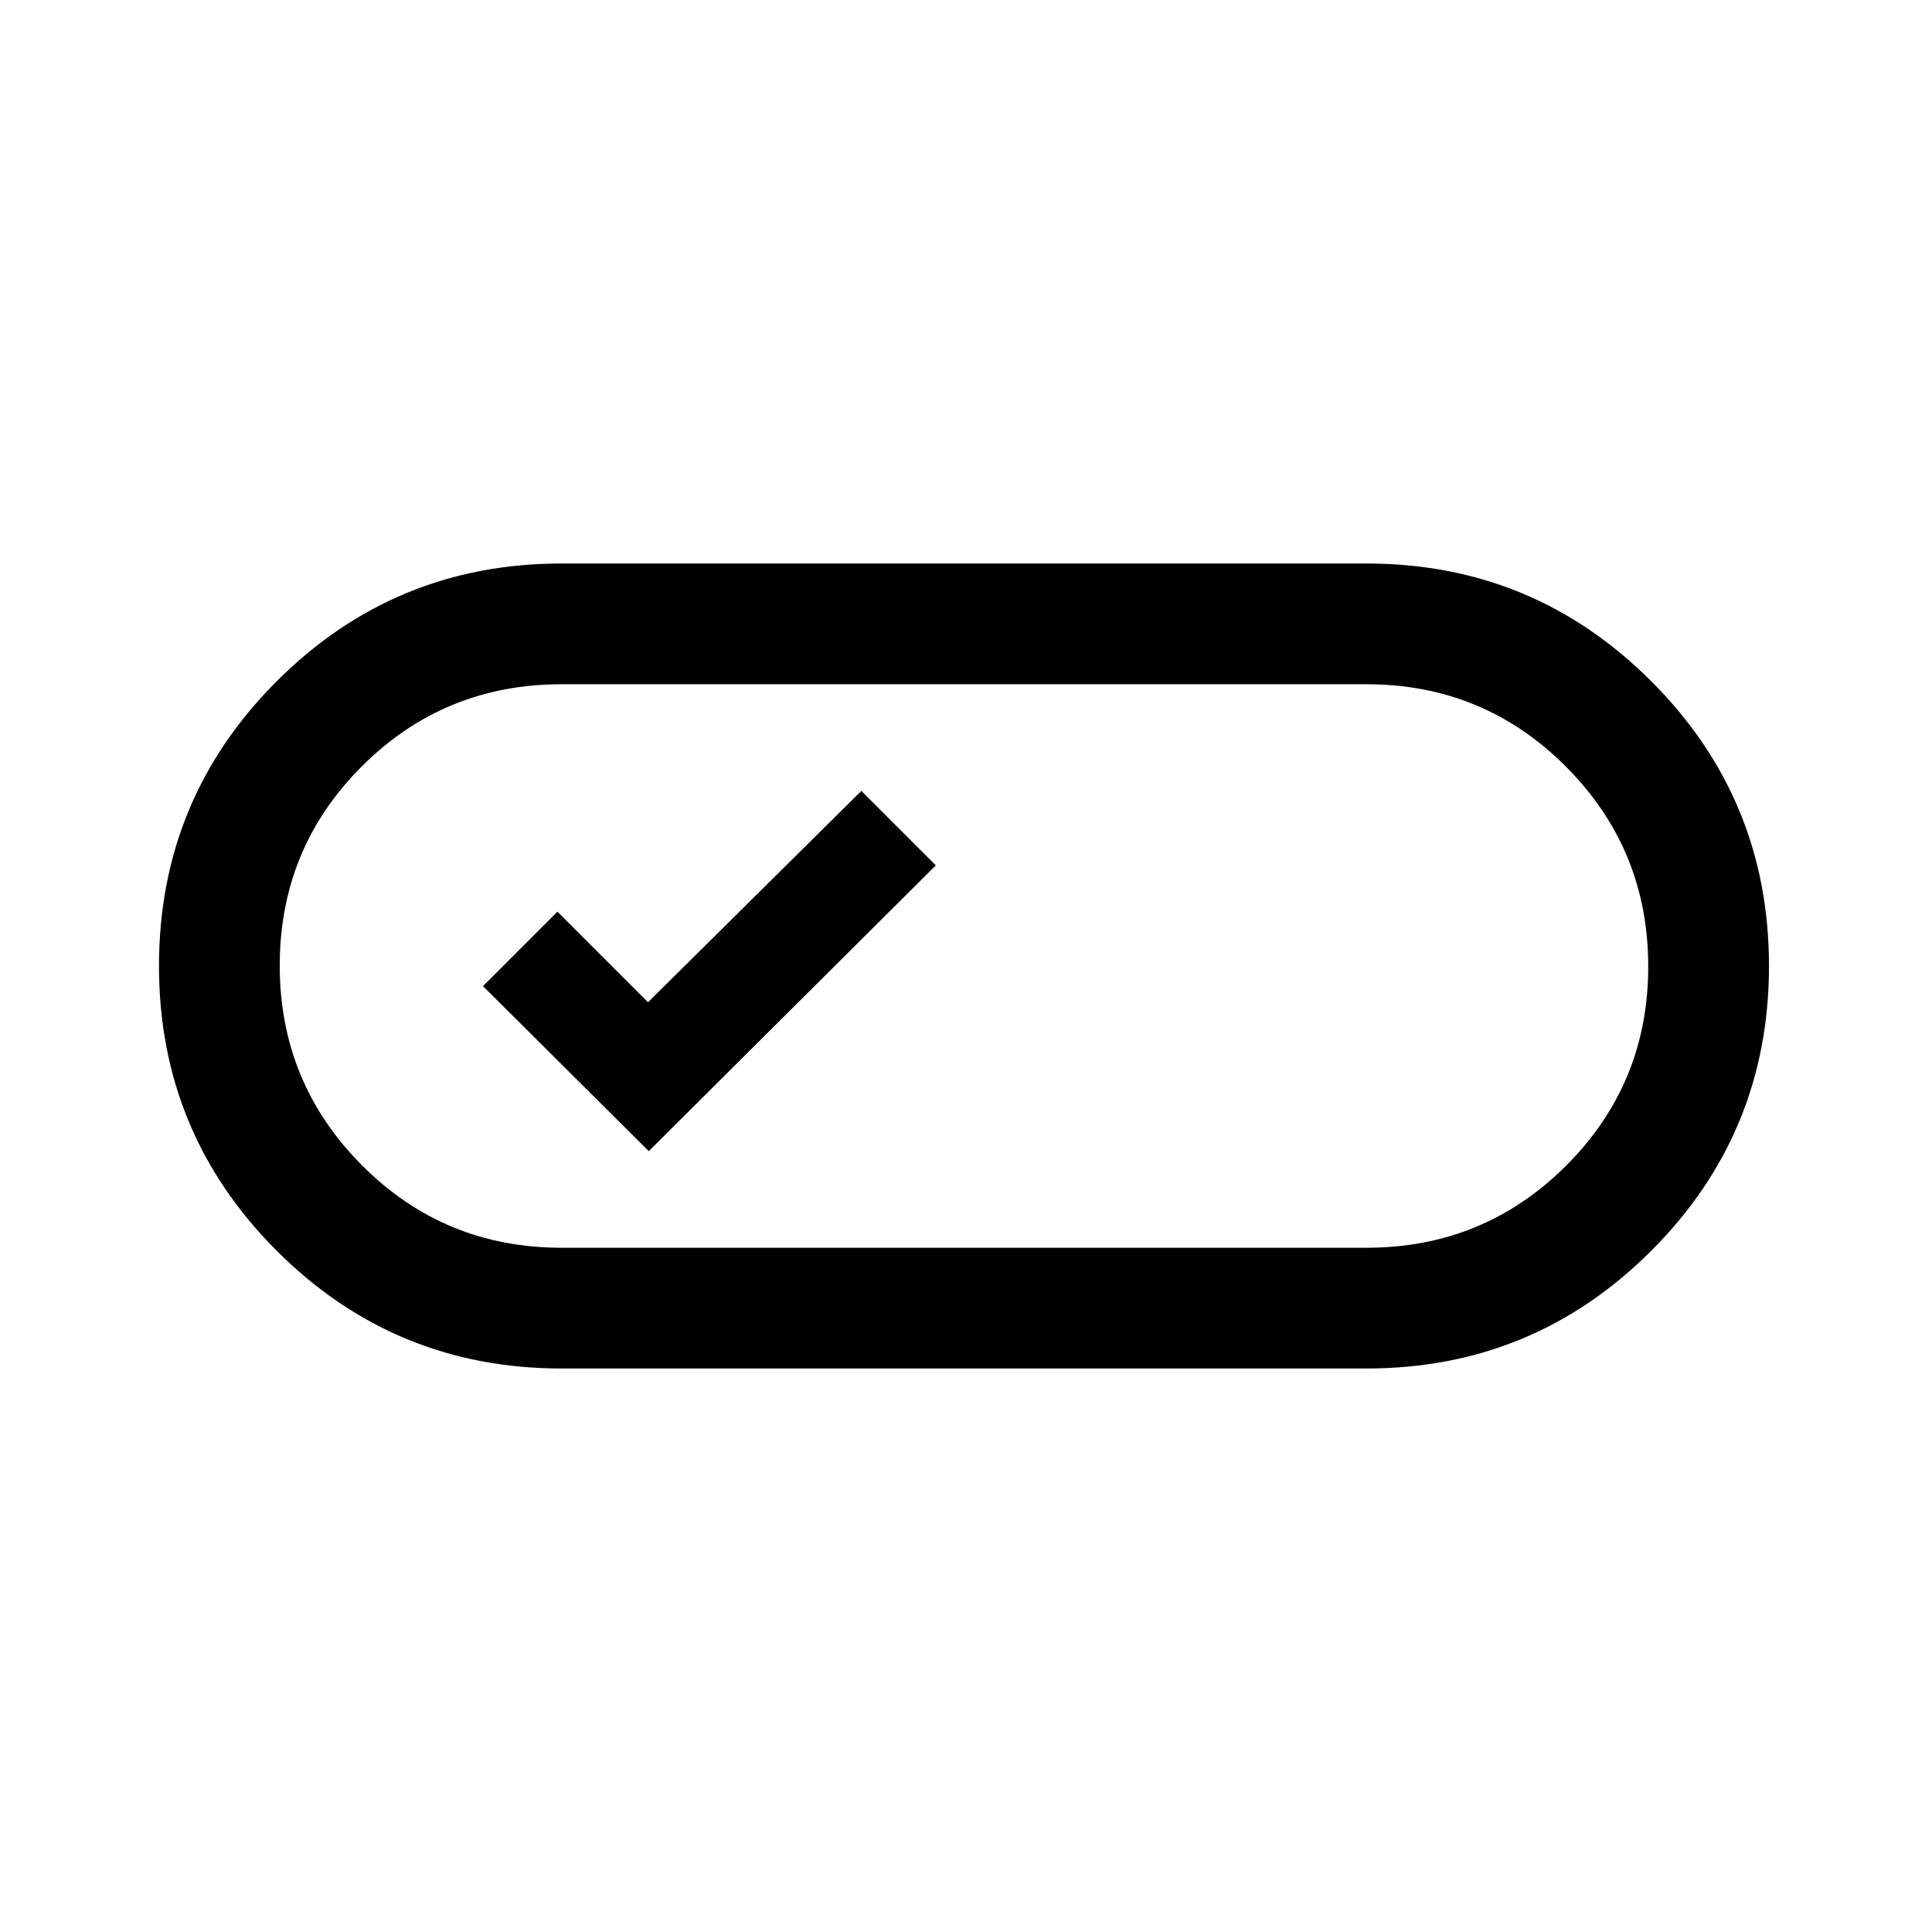
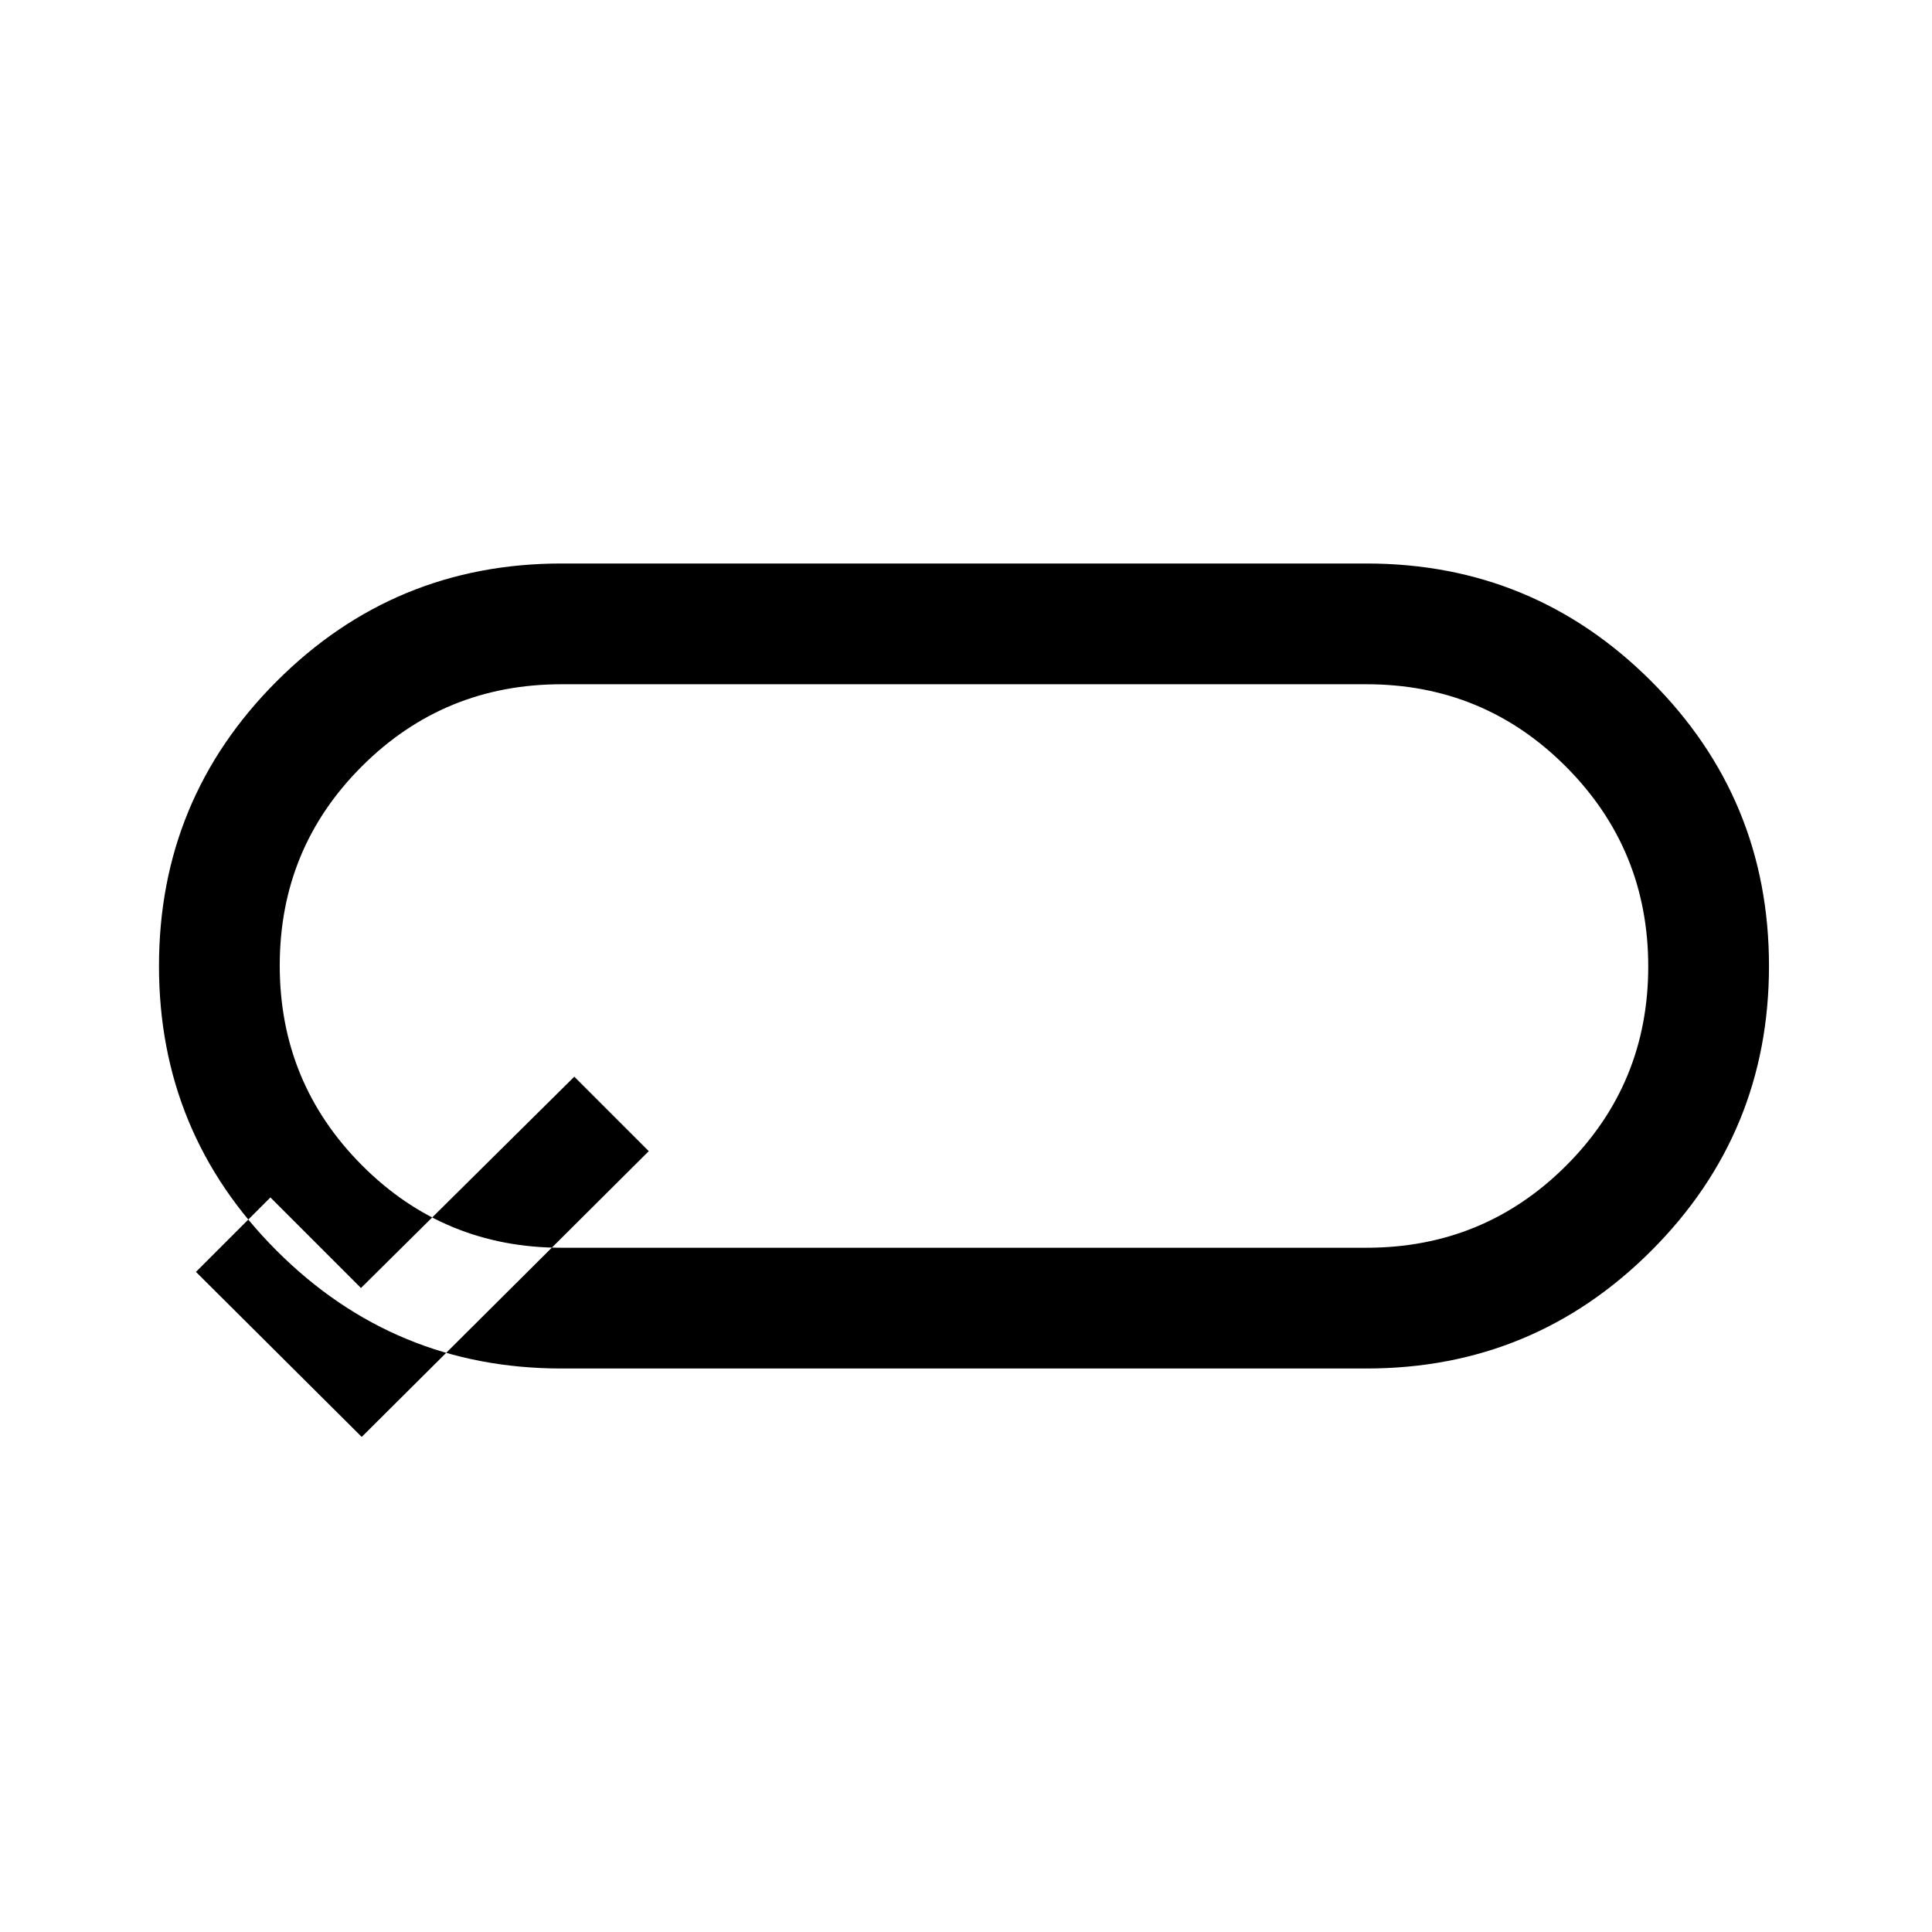
<svg xmlns="http://www.w3.org/2000/svg" width="48" height="48" viewBox="0 -960 960 960">
-   <path d="M279-280q-83 0-141.5-58.5T79-480q0-83 58.5-141.5T279-680h400q83 0 141.5 58.5T879-480q0 83-58.5 141.5T679-280H279Zm0-60h400q58.33 0 99.17-40.76 40.83-40.77 40.83-99Q819-538 778.17-579q-40.84-41-99.17-41H279q-58.33 0-99.17 40.76-40.83 40.77-40.83 99Q139-422 179.83-381q40.84 41 99.17 41Zm43.37-48L465-530l-37-37-106 105-45-45-37 37 82.37 82ZM480-480Z" />
+   <path d="M279-280q-83 0-141.5-58.5T79-480q0-83 58.5-141.5T279-680h400q83 0 141.5 58.5T879-480q0 83-58.5 141.5T679-280H279Zm0-60h400q58.33 0 99.17-40.76 40.83-40.77 40.83-99Q819-538 778.17-579q-40.84-41-99.17-41H279q-58.33 0-99.17 40.76-40.83 40.77-40.83 99Q139-422 179.83-381q40.84 41 99.17 41Zm43.37-48l-37-37-106 105-45-45-37 37 82.37 82ZM480-480Z" />
</svg>